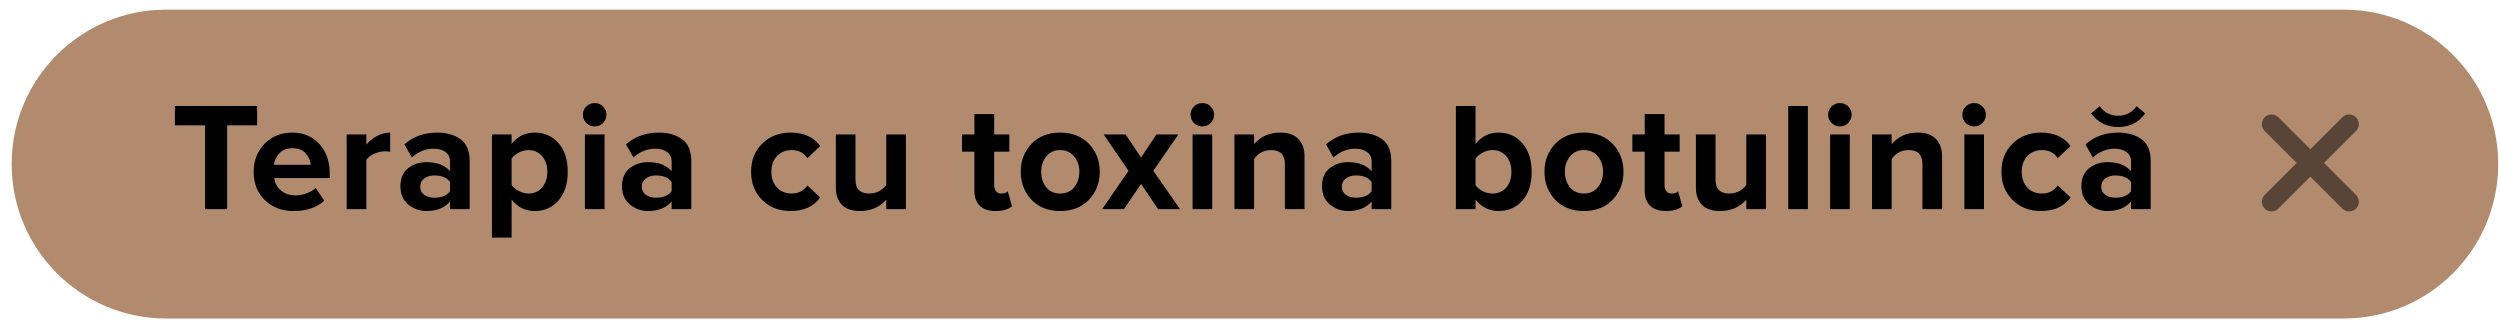
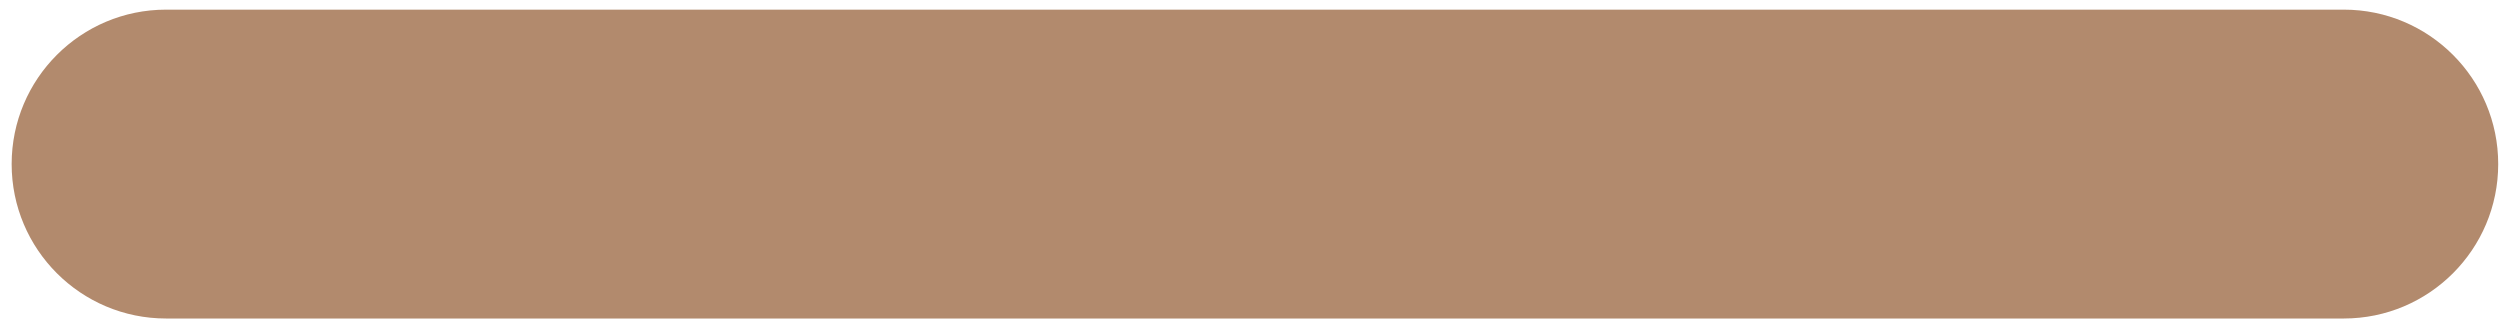
<svg xmlns="http://www.w3.org/2000/svg" width="194" height="25" viewBox="0 0 194 25" fill="none">
  <path d="M0.904 12.732C0.904 6.113 6.27 0.748 12.888 0.748H181.877C188.496 0.748 193.861 6.113 193.861 12.732V12.732C193.861 19.35 188.496 24.716 181.877 24.716H12.888C6.27 24.716 0.904 19.35 0.904 12.732V12.732Z" fill="#B28A6D" />
-   <path d="M17.627 16.23H15.911V9.726H13.57V8.226H19.954V9.726H17.627V16.23ZM22.779 16.375C21.883 16.375 21.143 16.095 20.559 15.534C19.975 14.975 19.683 14.239 19.683 13.326C19.683 12.47 19.963 11.751 20.523 11.166C21.091 10.582 21.811 10.29 22.683 10.29C23.547 10.29 24.247 10.586 24.783 11.178C25.319 11.762 25.587 12.53 25.587 13.482V13.819H21.279C21.327 14.203 21.499 14.523 21.795 14.778C22.091 15.034 22.475 15.162 22.947 15.162C23.203 15.162 23.479 15.111 23.775 15.007C24.079 14.902 24.319 14.762 24.495 14.586L25.167 15.57C24.583 16.107 23.787 16.375 22.779 16.375ZM24.111 12.787C24.087 12.459 23.955 12.162 23.715 11.899C23.483 11.634 23.139 11.502 22.683 11.502C22.251 11.502 21.915 11.634 21.675 11.899C21.435 12.155 21.295 12.45 21.255 12.787H24.111ZM28.428 16.23H26.904V10.434H28.428V11.226C28.644 10.954 28.92 10.73 29.256 10.555C29.592 10.379 29.932 10.29 30.276 10.29V11.778C30.172 11.755 30.032 11.742 29.856 11.742C29.6 11.742 29.328 11.806 29.04 11.934C28.752 12.062 28.548 12.219 28.428 12.402V16.23ZM36.448 16.23H34.924V15.63C34.508 16.127 33.896 16.375 33.088 16.375C32.568 16.375 32.1 16.206 31.684 15.87C31.276 15.527 31.072 15.055 31.072 14.454C31.072 13.831 31.272 13.363 31.672 13.05C32.08 12.739 32.552 12.582 33.088 12.582C33.912 12.582 34.524 12.819 34.924 13.29V12.511C34.924 12.214 34.808 11.979 34.576 11.803C34.344 11.627 34.036 11.539 33.652 11.539C33.02 11.539 32.456 11.767 31.96 12.223L31.384 11.203C32.072 10.595 32.916 10.29 33.916 10.29C34.66 10.29 35.268 10.463 35.74 10.806C36.212 11.15 36.448 11.71 36.448 12.486V16.23ZM33.7 15.342C34.268 15.342 34.676 15.175 34.924 14.838V14.118C34.676 13.783 34.268 13.614 33.7 13.614C33.388 13.614 33.128 13.694 32.92 13.854C32.712 14.007 32.608 14.219 32.608 14.491C32.608 14.755 32.712 14.963 32.92 15.114C33.128 15.267 33.388 15.342 33.7 15.342ZM41.488 16.375C40.76 16.375 40.164 16.078 39.7 15.486V18.439H38.176V10.434H39.7V11.166C40.156 10.582 40.752 10.29 41.488 10.29C42.248 10.29 42.864 10.562 43.336 11.107C43.816 11.643 44.056 12.383 44.056 13.326C44.056 14.271 43.816 15.014 43.336 15.559C42.864 16.102 42.248 16.375 41.488 16.375ZM41.008 15.018C41.448 15.018 41.8 14.863 42.064 14.55C42.336 14.239 42.472 13.831 42.472 13.326C42.472 12.831 42.336 12.427 42.064 12.114C41.8 11.803 41.448 11.646 41.008 11.646C40.76 11.646 40.512 11.71 40.264 11.838C40.016 11.966 39.828 12.123 39.7 12.306V14.358C39.828 14.543 40.016 14.698 40.264 14.826C40.52 14.954 40.768 15.018 41.008 15.018ZM46.144 9.81C45.896 9.81 45.68 9.722 45.496 9.546C45.32 9.362 45.232 9.146 45.232 8.898C45.232 8.65 45.32 8.438 45.496 8.262C45.68 8.086 45.896 7.998 46.144 7.998C46.4 7.998 46.616 8.086 46.792 8.262C46.968 8.438 47.056 8.65 47.056 8.898C47.056 9.146 46.968 9.362 46.792 9.546C46.616 9.722 46.4 9.81 46.144 9.81ZM46.912 16.23H45.388V10.434H46.912V16.23ZM53.643 16.23H52.119V15.63C51.703 16.127 51.091 16.375 50.283 16.375C49.763 16.375 49.295 16.206 48.879 15.87C48.471 15.527 48.267 15.055 48.267 14.454C48.267 13.831 48.467 13.363 48.867 13.05C49.275 12.739 49.747 12.582 50.283 12.582C51.107 12.582 51.719 12.819 52.119 13.29V12.511C52.119 12.214 52.003 11.979 51.771 11.803C51.539 11.627 51.231 11.539 50.847 11.539C50.215 11.539 49.651 11.767 49.155 12.223L48.579 11.203C49.267 10.595 50.111 10.29 51.111 10.29C51.855 10.29 52.463 10.463 52.935 10.806C53.407 11.15 53.643 11.71 53.643 12.486V16.23ZM50.895 15.342C51.463 15.342 51.871 15.175 52.119 14.838V14.118C51.871 13.783 51.463 13.614 50.895 13.614C50.583 13.614 50.323 13.694 50.115 13.854C49.907 14.007 49.803 14.219 49.803 14.491C49.803 14.755 49.907 14.963 50.115 15.114C50.323 15.267 50.583 15.342 50.895 15.342ZM61.357 16.375C60.461 16.375 59.725 16.09 59.149 15.523C58.573 14.954 58.285 14.223 58.285 13.326C58.285 12.438 58.573 11.71 59.149 11.143C59.725 10.575 60.461 10.29 61.357 10.29C62.381 10.29 63.145 10.639 63.649 11.335L62.653 12.271C62.373 11.854 61.965 11.646 61.429 11.646C60.965 11.646 60.585 11.803 60.289 12.114C60.001 12.418 59.857 12.822 59.857 13.326C59.857 13.831 60.001 14.239 60.289 14.55C60.585 14.863 60.965 15.018 61.429 15.018C61.949 15.018 62.357 14.81 62.653 14.395L63.649 15.319C63.145 16.023 62.381 16.375 61.357 16.375ZM70.297 16.23H68.773V15.498C68.253 16.082 67.573 16.375 66.733 16.375C66.109 16.375 65.641 16.215 65.329 15.895C65.017 15.575 64.861 15.127 64.861 14.55V10.434H66.385V13.95C66.385 14.662 66.741 15.018 67.453 15.018C67.989 15.018 68.429 14.799 68.773 14.358V10.434H70.297V16.23ZM77.257 16.375C76.721 16.375 76.313 16.238 76.033 15.966C75.753 15.694 75.613 15.303 75.613 14.79V11.767H74.653V10.434H75.613V8.85H77.149V10.434H78.325V11.767H77.149V14.383C77.149 14.566 77.197 14.719 77.293 14.838C77.389 14.959 77.517 15.018 77.677 15.018C77.917 15.018 78.093 14.963 78.205 14.851L78.529 16.003C78.249 16.25 77.825 16.375 77.257 16.375ZM84.503 15.498C83.943 16.082 83.199 16.375 82.271 16.375C81.343 16.375 80.599 16.082 80.039 15.498C79.487 14.906 79.211 14.182 79.211 13.326C79.211 12.47 79.487 11.751 80.039 11.166C80.599 10.582 81.343 10.29 82.271 10.29C83.199 10.29 83.943 10.582 84.503 11.166C85.063 11.751 85.343 12.47 85.343 13.326C85.343 14.182 85.063 14.906 84.503 15.498ZM81.191 14.539C81.455 14.858 81.815 15.018 82.271 15.018C82.727 15.018 83.087 14.858 83.351 14.539C83.623 14.21 83.759 13.806 83.759 13.326C83.759 12.854 83.623 12.459 83.351 12.139C83.087 11.81 82.727 11.646 82.271 11.646C81.815 11.646 81.455 11.81 81.191 12.139C80.927 12.459 80.795 12.854 80.795 13.326C80.795 13.806 80.927 14.21 81.191 14.539ZM91.572 16.23H89.868L88.548 14.274L87.216 16.23H85.524L87.576 13.255L85.644 10.434H87.348L88.548 12.223L89.736 10.434H91.44L89.496 13.255L91.572 16.23ZM93.299 9.81C93.051 9.81 92.835 9.722 92.651 9.546C92.475 9.362 92.387 9.146 92.387 8.898C92.387 8.65 92.475 8.438 92.651 8.262C92.835 8.086 93.051 7.998 93.299 7.998C93.555 7.998 93.771 8.086 93.947 8.262C94.123 8.438 94.211 8.65 94.211 8.898C94.211 9.146 94.123 9.362 93.947 9.546C93.771 9.722 93.555 9.81 93.299 9.81ZM94.067 16.23H92.543V10.434H94.067V16.23ZM101.23 16.23H99.706V12.726C99.706 12.007 99.35 11.646 98.638 11.646C98.086 11.646 97.646 11.874 97.318 12.331V16.23H95.794V10.434H97.318V11.191C97.822 10.591 98.498 10.29 99.346 10.29C99.97 10.29 100.438 10.454 100.75 10.783C101.07 11.111 101.23 11.562 101.23 12.139V16.23ZM107.963 16.23H106.439V15.63C106.023 16.127 105.411 16.375 104.603 16.375C104.083 16.375 103.615 16.206 103.199 15.87C102.791 15.527 102.587 15.055 102.587 14.454C102.587 13.831 102.787 13.363 103.187 13.05C103.595 12.739 104.067 12.582 104.603 12.582C105.427 12.582 106.039 12.819 106.439 13.29V12.511C106.439 12.214 106.323 11.979 106.091 11.803C105.859 11.627 105.551 11.539 105.167 11.539C104.535 11.539 103.971 11.767 103.475 12.223L102.899 11.203C103.587 10.595 104.431 10.29 105.431 10.29C106.175 10.29 106.783 10.463 107.255 10.806C107.727 11.15 107.963 11.71 107.963 12.486V16.23ZM105.215 15.342C105.783 15.342 106.191 15.175 106.439 14.838V14.118C106.191 13.783 105.783 13.614 105.215 13.614C104.903 13.614 104.643 13.694 104.435 13.854C104.227 14.007 104.123 14.219 104.123 14.491C104.123 14.755 104.227 14.963 104.435 15.114C104.643 15.267 104.903 15.342 105.215 15.342ZM114.501 14.37C114.629 14.555 114.817 14.71 115.065 14.838C115.313 14.959 115.561 15.018 115.809 15.018C116.249 15.018 116.605 14.867 116.877 14.562C117.149 14.251 117.285 13.842 117.285 13.338C117.285 12.835 117.149 12.427 116.877 12.114C116.605 11.803 116.249 11.646 115.809 11.646C115.561 11.646 115.313 11.71 115.065 11.838C114.817 11.966 114.629 12.127 114.501 12.319V14.37ZM114.501 16.23H112.977V8.226H114.501V11.178C114.957 10.586 115.553 10.29 116.289 10.29C117.041 10.29 117.657 10.566 118.137 11.118C118.617 11.671 118.857 12.411 118.857 13.338C118.857 14.283 118.617 15.027 118.137 15.57C117.657 16.107 117.041 16.375 116.289 16.375C115.569 16.375 114.973 16.078 114.501 15.486V16.23ZM125.144 15.498C124.584 16.082 123.84 16.375 122.912 16.375C121.984 16.375 121.24 16.082 120.68 15.498C120.128 14.906 119.852 14.182 119.852 13.326C119.852 12.47 120.128 11.751 120.68 11.166C121.24 10.582 121.984 10.29 122.912 10.29C123.84 10.29 124.584 10.582 125.144 11.166C125.704 11.751 125.984 12.47 125.984 13.326C125.984 14.182 125.704 14.906 125.144 15.498ZM121.832 14.539C122.096 14.858 122.456 15.018 122.912 15.018C123.368 15.018 123.728 14.858 123.992 14.539C124.264 14.21 124.4 13.806 124.4 13.326C124.4 12.854 124.264 12.459 123.992 12.139C123.728 11.81 123.368 11.646 122.912 11.646C122.456 11.646 122.096 11.81 121.832 12.139C121.568 12.459 121.436 12.854 121.436 13.326C121.436 13.806 121.568 14.21 121.832 14.539ZM129.275 16.375C128.739 16.375 128.331 16.238 128.051 15.966C127.771 15.694 127.631 15.303 127.631 14.79V11.767H126.671V10.434H127.631V8.85H129.167V10.434H130.343V11.767H129.167V14.383C129.167 14.566 129.215 14.719 129.311 14.838C129.407 14.959 129.535 15.018 129.695 15.018C129.935 15.018 130.111 14.963 130.223 14.851L130.547 16.003C130.267 16.25 129.843 16.375 129.275 16.375ZM137.038 16.23H135.514V15.498C134.994 16.082 134.314 16.375 133.474 16.375C132.85 16.375 132.382 16.215 132.07 15.895C131.758 15.575 131.602 15.127 131.602 14.55V10.434H133.126V13.95C133.126 14.662 133.482 15.018 134.194 15.018C134.73 15.018 135.17 14.799 135.514 14.358V10.434H137.038V16.23ZM140.291 16.23H138.767V8.226H140.291V16.23ZM142.774 9.81C142.526 9.81 142.31 9.722 142.126 9.546C141.95 9.362 141.862 9.146 141.862 8.898C141.862 8.65 141.95 8.438 142.126 8.262C142.31 8.086 142.526 7.998 142.774 7.998C143.03 7.998 143.246 8.086 143.422 8.262C143.598 8.438 143.686 8.65 143.686 8.898C143.686 9.146 143.598 9.362 143.422 9.546C143.246 9.722 143.03 9.81 142.774 9.81ZM143.542 16.23H142.018V10.434H143.542V16.23ZM150.705 16.23H149.181V12.726C149.181 12.007 148.825 11.646 148.113 11.646C147.561 11.646 147.121 11.874 146.793 12.331V16.23H145.269V10.434H146.793V11.191C147.297 10.591 147.973 10.29 148.821 10.29C149.445 10.29 149.913 10.454 150.225 10.783C150.545 11.111 150.705 11.562 150.705 12.139V16.23ZM153.19 9.81C152.942 9.81 152.726 9.722 152.542 9.546C152.366 9.362 152.278 9.146 152.278 8.898C152.278 8.65 152.366 8.438 152.542 8.262C152.726 8.086 152.942 7.998 153.19 7.998C153.446 7.998 153.662 8.086 153.838 8.262C154.014 8.438 154.102 8.65 154.102 8.898C154.102 9.146 154.014 9.362 153.838 9.546C153.662 9.722 153.446 9.81 153.19 9.81ZM153.958 16.23H152.434V10.434H153.958V16.23ZM158.385 16.375C157.489 16.375 156.753 16.09 156.177 15.523C155.601 14.954 155.313 14.223 155.313 13.326C155.313 12.438 155.601 11.71 156.177 11.143C156.753 10.575 157.489 10.29 158.385 10.29C159.409 10.29 160.173 10.639 160.677 11.335L159.681 12.271C159.401 11.854 158.993 11.646 158.457 11.646C157.993 11.646 157.613 11.803 157.317 12.114C157.029 12.418 156.885 12.822 156.885 13.326C156.885 13.831 157.029 14.239 157.317 14.55C157.613 14.863 157.993 15.018 158.457 15.018C158.977 15.018 159.385 14.81 159.681 14.395L160.677 15.319C160.173 16.023 159.409 16.375 158.385 16.375ZM166.894 16.23H165.37V15.63C164.954 16.127 164.342 16.375 163.534 16.375C163.014 16.375 162.546 16.206 162.13 15.87C161.722 15.527 161.518 15.055 161.518 14.454C161.518 13.831 161.718 13.363 162.118 13.05C162.526 12.739 162.998 12.582 163.534 12.582C164.358 12.582 164.97 12.819 165.37 13.29V12.511C165.37 12.214 165.254 11.979 165.022 11.803C164.79 11.627 164.482 11.539 164.098 11.539C163.466 11.539 162.902 11.767 162.406 12.223L161.83 11.203C162.518 10.595 163.362 10.29 164.362 10.29C165.106 10.29 165.714 10.463 166.186 10.806C166.658 11.15 166.894 11.71 166.894 12.486V16.23ZM164.146 15.342C164.714 15.342 165.122 15.175 165.37 14.838V14.118C165.122 13.783 164.714 13.614 164.146 13.614C163.834 13.614 163.574 13.694 163.366 13.854C163.158 14.007 163.054 14.219 163.054 14.491C163.054 14.755 163.158 14.963 163.366 15.114C163.574 15.267 163.834 15.342 164.146 15.342ZM166.474 8.802C165.954 9.506 165.254 9.858 164.374 9.858C163.502 9.858 162.798 9.506 162.262 8.802L162.934 8.238C163.286 8.734 163.766 8.982 164.374 8.982C164.966 8.982 165.442 8.734 165.802 8.238L166.474 8.802Z" fill="black" />
-   <path d="M176.271 9.633L182.295 15.657M176.271 15.657L182.295 9.633" stroke="#594537" stroke-width="1.5" stroke-linecap="round" />
</svg>